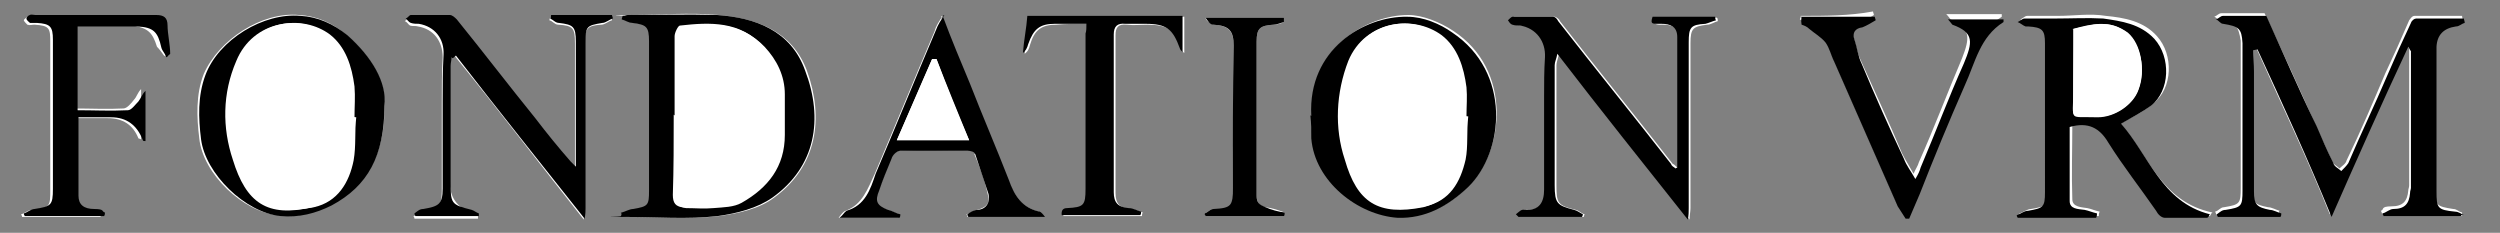
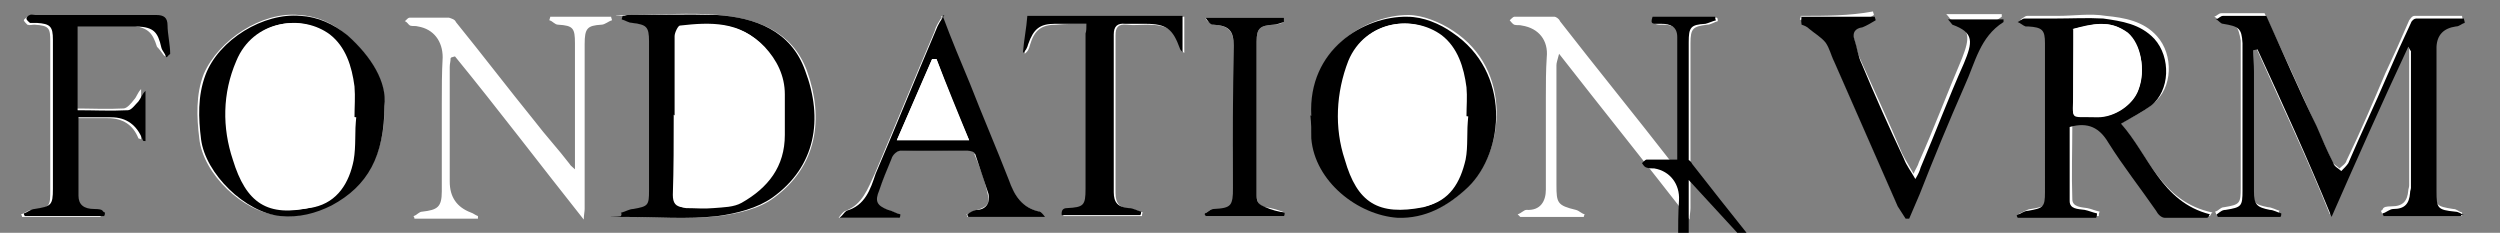
<svg xmlns="http://www.w3.org/2000/svg" id="Calque_1" version="1.1" viewBox="0 0 283.5 26.4">
  <rect x="0" y="0" width="283.5" height="26.4" fill="#808080" stroke="none" />
  <defs>
    <style>
      .st0 {
        fill: #fff;
      }
    </style>
  </defs>
  <path class="st0" d="M279.2,24.5v-.4c-.4-.1-.6-.4-1-.4-1.9-.3-2.1-.4-2.1-2.3V5c0-2.1.1-2.1,2.2-2.3.4,0,.6-.3,1-.4,0-.1-.1-.3-.1-.5h-5.4c-.3,0-.5.4-.6.5-.9,2.1-1.8,4.1-2.7,6-1.4,3.3-2.8,6.6-4.4,9.9-.1.4-.5.6-.8.9-.3-.3-.8-.5-.9-.9-.6-1.4-1.3-2.8-1.9-4.2-1.8-4.1-3.7-8.2-5.7-12.5h-4.9c-.3,0-.5.3-.8.4.3.1.5.5.8.5,1.7.3,1.9.5,2.2,2.2v16.7c0,1.8-.1,1.9-1.9,2.2-.4,0-.6.4-1,.5,0,.1.1.1.1.3h7.1c0-.1,0-.3.1-.4-.4-.1-.9-.4-1.3-.4-1.5-.3-1.8-.5-1.8-2.1V7.8c0-.8-.1-1.5-.1-2.4.1,0,.4-.1.5-.1,2.8,6.3,5.8,12.5,8.4,19,3-6.6,5.8-12.8,8.7-19.3.3.4.3.5.3.5v15.5c0,.3-.1.4-.1.6-.1,1.2-.6,1.8-1.9,1.8s-.8.4-1.2.5c0,.1.1.1.1.3,3.2.3,6.2.3,9.1.3ZM240.5,14c1.4-.8,2.7-1.4,3.7-2.3,2.2-1.7,2.3-5.5.4-7.6-1.5-1.7-3.7-2.1-5.8-2.3-1.8-.3-3.6,0-5.4,0h-3.5c-.3,0-.5.3-.8.4.3.1.5.4.9.5h.3c1.5,0,1.9.3,1.9,1.9v17c0,1.7-.1,1.8-1.9,2.1-.4,0-.9.4-1.3.5,0,.1.1.1.1.3h8.9c0-.1,0-.3.1-.5-.5-.1-.9-.3-1.4-.4-.6-.1-1.7-.1-1.7-1-.1-2.8,0-5.7,0-8.4,2.1-.6,3.3.1,4.4,1.8,1.7,2.7,3.6,5.1,5.4,7.7.3.4.6.8,1,.8,1.5.1,3.1,0,4.8,0,.1-.1.1-.3.3-.4-5.8-1.2-7.2-6.4-10.4-10ZM70.5,24.1c0,.1.1.3.1.4.1,0,.4.1.5.1,3.5,0,7.1.3,10.5-.1,2.1-.3,4.5-.8,6.2-2.1,4.8-3.5,5.7-8.9,3.7-14.4-1.7-4.5-5.7-5.9-10-6.3-3.3-.3-6.8,0-10.1,0s-.4.1-.6.1c0,.1-.1.3-.1.4.4.1.8.4,1.2.4,1.7.1,1.9.3,1.9,2.1v17c0,1.7-.1,1.8-1.8,2.1-.5,0-.9.3-1.4.4ZM190.2,19c-.3-.3-.4-.4-.5-.4-4.2-5.4-8.6-10.8-12.8-16.2-.1-.3-.5-.5-.6-.5h-4.6c-.1,0-.4.3-.5.4.1.1.3.4.5.5.3.1.6,0,.9.1,1.9.3,3,1.7,2.8,3.6-.1,1.5-.1,3-.1,4.5v10.5c0,1.3-.6,2.4-2.2,2.3-.3,0-.6.4-1,.5q.1.1.3.3h7.2q0-.1.1-.3c-.4-.1-.6-.4-1-.5-2.1-.5-2.2-.8-2.2-2.8V7.4c0-.3.1-.5.3-1.3,5,6.4,9.9,12.5,14.8,18.8,0-.5.1-.9.1-1.3V4.9c0-1.7.3-1.9,1.9-2.1.4,0,.8-.3,1.2-.4,0-.1,0-.3-.1-.4h-7.1c-.3.9.5.8,1,.8,1,0,1.8.3,1.8,1.5,0,4.8,0,9.6,0,14.6ZM51.2,6.5c.1,0,.3-.1.4-.1,4.9,6,9.6,12.2,14.6,18.5,0-.5.1-.9.1-1.2V5c0-1.8.3-2.1,1.9-2.2.4,0,.8-.4,1.2-.5,0-.1-.1-.3-.1-.4h-6.9c0,.1-.1.3-.1.4.4.1.6.5,1,.5,1.7.1,1.9.4,1.9,2.1v14.3c-.3-.3-.5-.4-.6-.6-1.3-1.7-2.7-3.2-4-4.9-3-3.7-5.9-7.5-8.9-11.2-.1-.3-.5-.4-.8-.5h-4.4c-.3,0-.4.3-.6.4.3.1.4.4.6.5.3.1.6,0,.9.1,1.8.3,2.8,1.7,2.8,3.5-.1,1.8-.1,3.5-.1,5.3v9.9c0,1.8-.5,2.1-2.2,2.3-.4,0-.6.4-1,.5,0,.1.1.1.1.3h7.2v-.3c-.3-.1-.5-.3-.8-.4q-2.4-.9-2.4-3.5V7.6c0-.4.1-.6.1-1ZM43.6,11.9c.1-2.7-1.5-5.5-4.4-8-1.5-1.3-3.3-2.1-5.3-2.2-4.2-.4-9.1,2.8-10.8,6.7-.9,2.3-.8,4.9-.5,7.3.4,4,5,8.4,9,8.7,2.1.3,4.1-.3,5.8-1.2,4.2-2.2,6.3-5.7,6.2-11.4ZM148.7,13.1c0,.8.1,1.7.1,2.4.5,4.9,5.4,8.7,9.8,9,3.2.1,5.8-1.2,8-3.5,4-4,4.9-13.1-1.8-17.5-1.5-1-3.5-1.8-5.1-1.8-4.8,0-11.3,3.9-10.9,11.3ZM106.9,1.8c-.4.6-.8,1.2-.9,1.7-2.3,5.4-4.5,10.8-6.8,16.2-.8,1.7-1.4,3.5-3.3,4.2-.3.1-.5.4-.8.8h6.8c0-.1,0-.3.1-.4-.5-.1-.9-.4-1.4-.5-1.3-.4-1.5-.9-1-2.2.5-1.2.9-2.4,1.4-3.6.1-.4.6-.9,1-.9,2.6-.1,5.1,0,7.6,0s.8.3.9.4c.6,1.4,1.2,3,1.5,4.5.3.9,0,1.5-1.2,1.8-.4.1-.8.4-1.2.5,0,.1.1.1.1.3h8.7c-.4-.3-.5-.5-.6-.6-1.9-.4-2.8-1.9-3.5-3.6-1.4-3.6-3-7.3-4.4-10.9-1.2-2.4-2.2-4.9-3.2-7.6ZM18.8,6.4q.1-.1.3-.1c-.1-1-.4-2.2-.3-3.2,0-1-.3-1.2-1.3-1.2H3.1c-.1.1-.4.3-.4.4s.3.4.4.5c.3.1.5,0,.8,0,1.7.1,1.8.4,1.8,1.9v16.8c0,1.9,0,2.1-2.1,2.3-.4,0-.8.4-1.2.5,0,.1.1.1.1.3h8.9c0-.1,0-.3.1-.4-.4-.1-.8-.4-1.2-.4-1-.1-1.7-.5-1.8-1.5v-8.9h3.7q2.6,0,3.5,2.3s.1,0,.3.1v-5.7c-.4.4-.5.9-.8,1.2-.3.4-.8,1-1.2,1-1.8.1-3.7,0-5.7,0V2.9h6.8c1.7.3,2.2.8,2.7,2.4.3.3.5.6.8,1ZM204.2,1.9c0,.1-.1.3-.1.3.3.1.6.4.9.5.6.5,1.4.9,1.8,1.5.5.6.8,1.5,1,2.2,2.4,5.5,4.8,10.9,7.2,16.4.3.5.5,1,.9,1.4h.4c.4-.9.8-1.9,1.2-2.8,1.7-4.1,3.3-8.2,5.1-12.3,1.2-2.6,1.7-5.5,4.4-7.2v-.3h-6.3c.3.3.4.5.5.6,2.3,1,2.2,2.1,1.3,4.4-1.7,4-3.2,8-4.9,11.8-.1.4-.4.8-.6,1.3-.5-.9-.9-1.5-1.3-2.3-1.5-3.6-3.2-7.2-4.8-10.8-.4-.9-.5-1.8-.8-2.7-.1-.8.1-1.2.9-1.4.5-.1,1-.5,1.5-.8,0-.1-.1-.3-.1-.4-2.7.5-5.4.5-8.2.5ZM123.3,2.7v18.8c0,1.9-.1,2.1-2.1,2.2q-.8,0-.6.8h8.9c0-.1,0-.3.1-.4-.5-.1-.9-.4-1.4-.4-1.2-.1-1.7-.6-1.7-1.8V4c0-.9.3-1.3,1.3-1.2.8.1,1.5,0,2.3,0,2.3,0,3.2.6,3.9,2.8,0,.1.1.3.3.4V1.9h-17.6c-.1,1.4-.4,2.8-.5,4.2.4-.3.5-.6.6-1,.5-1.7,1.3-2.3,3-2.3,1-.1,2.3-.1,3.6-.1ZM145.6,24.5c0-.1.1-.3.1-.4-.8-.3-1.4-.5-2.2-.6-.6-.1-1-.5-1-1.3V4.7c0-1.5.4-1.8,1.9-1.9.4,0,.8-.1,1.2-.3v-.5h-8.9c.1.4.5.6.9.8,1.8.1,2.3.8,2.3,2.4,0,5.4-.1,10.7-.1,16.1s-.1,2.3-2.2,2.4c-.4,0-.6.4-1,.5,0,.1.1.1.1.3h8.9Z" />
  <path d="M279.2,24.5h-8.9c0-.1-.1-.1-.1-.3.4-.1.8-.5,1.2-.5,1.3,0,1.8-.6,1.9-1.8,0-.3.1-.4.1-.6V5.8s-.1-.1-.3-.5c-3,6.4-5.8,12.7-8.7,19.3-2.7-6.6-5.5-12.7-8.4-19-.1,0-.4.1-.5.1,0,.8.1,1.5.1,2.4v13.6c0,1.5.3,1.8,1.8,2.1.4,0,.9.3,1.3.4,0,.1,0,.3-.1.4h-7.1c0-.1-.1-.1-.1-.3.4-.3.6-.5,1-.5,1.8-.3,1.9-.4,1.9-2.2V4.9c-.1-1.7-.4-1.9-2.2-2.2-.3,0-.5-.4-.8-.5.3-.1.5-.4.8-.4h4.9c1.9,4.2,3.7,8.4,5.7,12.5.6,1.4,1.2,2.8,1.9,4.2.1.4.6.6.9.9.3-.3.6-.6.8-.9,1.4-3.3,3-6.6,4.4-9.9.9-2.1,1.8-4.1,2.7-6,.1-.3.4-.5.6-.5h5.4c0,.1.1.3.1.5-.4.1-.6.4-1,.4q-2.1.3-2.2,2.3v16.4c0,1.9.1,2.1,2.1,2.3.4,0,.8.3,1,.4-.3-.1-.3,0-.3.1Z" />
  <path d="M240.5,14c3.2,3.6,4.6,8.9,10.1,10.3-.1.1-.1.3-.3.4h-4.8c-.4,0-.8-.4-1-.8-1.8-2.6-3.7-5-5.4-7.7-1-1.7-2.3-2.4-4.4-1.8v8.4c0,.9.9.9,1.7,1,.5.1.9.3,1.4.4,0,.1,0,.3-.1.5h-8.9c0-.1-.1-.1-.1-.3.4-.1.8-.5,1.3-.5,1.7-.3,1.9-.4,1.9-2.1V4.9c0-1.5-.3-1.8-1.9-1.9h-.3c-.3-.1-.6-.4-.9-.5.3-.1.5-.4.8-.4h3.5c1.8,0,3.6-.1,5.4,0,2.1.3,4.2.6,5.8,2.3,1.9,2.1,1.8,5.9-.4,7.6-.8.6-2.1,1.3-3.5,2.1ZM235.1,3.3v7.2c0,3.2-.6,2.6,2.8,2.7,1.9.1,4-1.4,4.6-3.1.8-2.3.3-5.1-1.2-6.4-2.1-1.5-4.1-1-6.3-.4Z" />
  <path d="M70.5,24.1c.4-.1.9-.4,1.3-.4,1.7-.3,1.8-.4,1.8-2.1V4.7c0-1.7-.3-1.9-1.9-2.1-.4,0-.8-.3-1.2-.4,0-.1.1-.3.1-.4.3,0,.4-.1.6-.1,3.3,0,6.8-.1,10.1,0,4.4.3,8.4,1.8,10,6.3,2.1,5.5,1.2,10.9-3.7,14.4-1.7,1.2-4,1.8-6.2,2.1-3.5.4-6.9.1-10.5.1s-.4,0-.5-.1c.1-.1.1-.3,0-.4ZM76.5,13.1h0v9.1c0,.9.4,1.3,1.3,1.4,1,0,2.1.1,3.1,0,1.2-.1,2.3-.1,3.2-.6,3-1.7,4.9-4.1,4.9-7.7v-4.6c0-2.1-.9-3.9-2.3-5.4-2.7-2.8-6-2.7-9.4-2.3-.3,0-.6.8-.6,1.2-.1,3-.1,6-.1,9Z" />
-   <path d="M190.2,19V4.2c0-1.2-.8-1.5-1.8-1.5s-1.3.1-1-.8h7.1c0,.1,0,.3.1.4-.4.1-.8.3-1.2.4-1.7.1-1.9.4-1.9,2.1v18.8c0,.4,0,.8-.1,1.3-5-6.3-9.8-12.3-14.8-18.8-.1.6-.3.9-.3,1.3v13.6c0,2.1.3,2.3,2.2,2.8.4.1.6.3,1,.5q0,.1-.1.3h-7.2q-.1-.1-.3-.3c.4-.3.6-.6,1-.5,1.7.1,2.2-.9,2.2-2.3v-10.5c0-1.5,0-3,.1-4.5.1-1.8-1-3.3-2.8-3.6-.3,0-.6,0-.9-.1s-.4-.4-.5-.5c.1-.1.4-.4.5-.4h4.6c.3,0,.5.3.6.5,4.2,5.4,8.6,10.8,12.8,16.2.1.3.3.3.5.5Z" />
-   <path d="M51.2,6.5c0,.4-.1.6-.1,1v13c0,2.6,0,2.7,2.4,3.3.3.1.5.3.8.4v.3h-7.2c0-.1-.1-.1-.1-.3.4-.3.6-.5,1-.5,1.7-.3,2.2-.5,2.2-2.3v-9.9c0-1.8,0-3.5.1-5.3.1-1.8-1-3.2-2.8-3.5-.3,0-.6,0-.9-.1s-.4-.4-.6-.5c.3-.1.4-.4.6-.4h4.4c.3,0,.6.3.8.5,3,3.7,5.9,7.5,8.9,11.2,1.3,1.7,2.6,3.3,4,4.9l.6.6V4.7c0-1.7-.3-1.9-1.9-2.1-.4,0-.6-.3-1-.5,0-.1.1-.3.1-.4h6.9c0,.1.1.3.1.4-.4.1-.8.5-1.2.5-1.8.3-1.9.4-1.9,2.2v18.8c0,.3,0,.6-.1,1.2-5-6.3-9.8-12.3-14.6-18.5-.1.1-.3.3-.4.3Z" />
+   <path d="M190.2,19V4.2c0-1.2-.8-1.5-1.8-1.5s-1.3.1-1-.8h7.1c0,.1,0,.3.1.4-.4.1-.8.3-1.2.4-1.7.1-1.9.4-1.9,2.1v18.8v13.6c0,2.1.3,2.3,2.2,2.8.4.1.6.3,1,.5q0,.1-.1.3h-7.2q-.1-.1-.3-.3c.4-.3.6-.6,1-.5,1.7.1,2.2-.9,2.2-2.3v-10.5c0-1.5,0-3,.1-4.5.1-1.8-1-3.3-2.8-3.6-.3,0-.6,0-.9-.1s-.4-.4-.5-.5c.1-.1.4-.4.5-.4h4.6c.3,0,.5.3.6.5,4.2,5.4,8.6,10.8,12.8,16.2.1.3.3.3.5.5Z" />
  <path d="M43.6,11.9c0,5.8-1.9,9.2-6,11.4-1.8.9-3.7,1.4-5.8,1.2-4-.4-8.5-4.8-9-8.7-.3-2.4-.4-4.9.5-7.3,1.5-4,6.6-7.1,10.8-6.7,1.9.1,3.7.9,5.3,2.2,2.7,2.4,4.5,5.3,4.2,8ZM40.3,13.3h-.1c0-1.2.1-2.3,0-3.5-.3-2.3-1-4.5-2.8-5.9-3.1-2.3-8.5-1.7-10.4,3-1.5,3.7-1.5,7.6-.4,11.2,1.5,4.9,3.9,6.4,9,5.4,2.7-.6,4-2.8,4.5-5.3.3-1.7.1-3.3.3-4.9Z" />
  <path d="M148.7,13.1c-.4-7.5,6-11.3,10.9-11.2,1.8,0,3.7.8,5.1,1.8,6.7,4.5,5.9,13.5,1.8,17.5-2.3,2.2-4.9,3.6-8,3.5-4.5-.3-9.4-4.1-9.8-9,0-.9,0-1.7-.1-2.6ZM166.4,13.2h-.1c0-1.2.1-2.2,0-3.3-.3-2.3-1-4.5-2.8-5.9-3.1-2.3-8.5-1.8-10.4,2.8-1.5,3.7-1.5,7.6-.4,11.2,1.5,4.9,3.7,6.4,8.9,5.4,2.8-.6,4-2.7,4.6-5.3.3-1.5.1-3.2.3-4.9Z" />
  <path d="M106.9,1.8c1,2.7,2.1,5.3,3.1,7.7,1.4,3.6,3,7.3,4.4,10.9.6,1.7,1.5,3.2,3.5,3.6.1,0,.4.3.6.6h-8.7c0-.1-.1-.1-.1-.3.4-.3.8-.5,1.2-.5,1-.1,1.4-.9,1.2-1.8-.5-1.5-1-3-1.5-4.5-.1-.3-.5-.4-.9-.4h-7.6c-.4,0-.9.5-1,.9-.5,1.2-1,2.4-1.4,3.6-.5,1.2-.3,1.7,1,2.2.5.1.9.4,1.4.5,0,.1,0,.3-.1.4h-6.8c.4-.3.5-.6.8-.8,2.1-.6,2.7-2.4,3.3-4.2,2.3-5.4,4.5-10.8,6.8-16.2.3-.8.6-1.2,1-1.8ZM106.2,6.7h-.5c-1.3,3.1-2.7,6.2-4,9.2h8.2c-1.4-3.2-2.6-6.2-3.7-9.2Z" />
  <path d="M18.8,6.4c-.1-.4-.4-.6-.5-1-.4-1.8-.9-2.3-2.7-2.4h-6.8v9.5c1.9,0,3.7.1,5.7,0,.4,0,.8-.6,1.2-1,.3-.4.4-.8.8-1.2v5.7c-.1,0-.3,0-.3-.1q-1-2.6-3.6-2.6h-3.7v8.9c0,1,.6,1.5,1.8,1.5s.8.3,1.2.4c0,.1,0,.3-.1.4H2.8c0-.1-.1-.1-.1-.3.4-.1.8-.5,1.2-.5,1.9-.3,2.1-.4,2.1-2.3V4.5c0-1.5-.3-1.8-1.8-1.9h-.8c-.1-.1-.4-.3-.4-.5s.3-.4.4-.4c.1-.1.4,0,.6,0h13.7c.9,0,1.3.3,1.3,1.2s.3,2.2.3,3.2q-.3.3-.4.4Z" />
  <path d="M204.2,1.9h8.4c0,.1.1.3.1.4-.5.3-1,.6-1.5.8-.8.1-1.2.6-.9,1.4.3.9.4,1.9.8,2.7,1.5,3.6,3.1,7.2,4.8,10.8.3.8.8,1.4,1.3,2.3.3-.5.5-.9.6-1.3,1.7-4,3.2-8,4.9-11.8,1-2.4,1.2-3.5-1.3-4.4-.1-.1-.3-.4-.5-.6h6.3v.3c-2.7,1.7-3.2,4.6-4.4,7.2-1.8,4.1-3.5,8.2-5.1,12.3-.4.9-.8,1.9-1.2,2.8h-.4c-.3-.5-.6-.9-.9-1.4-2.4-5.5-4.8-10.9-7.2-16.4-.4-.8-.5-1.5-1-2.2-.5-.6-1.2-1-1.8-1.5-.3-.3-.6-.4-.9-.5-.1-.6,0-.8,0-.8Z" />
  <path d="M123.3,2.7h-3.7c-1.7,0-2.4.6-3,2.3-.1.4-.3.8-.6,1,.1-1.4.4-2.8.5-4.2h17.6v4.1c-.1-.1-.3-.3-.3-.4-.8-2.2-1.5-2.8-3.9-2.8h-2.3c-.9-.1-1.3.3-1.3,1.2v17.9c0,1.2.5,1.7,1.7,1.8.5,0,1,.3,1.4.4,0,.1,0,.3-.1.4h-8.9q-.1-.8.6-.8c1.9-.1,2.1-.3,2.1-2.2V3.8c.1-.3.1-.6.1-1.2Z" />
  <path d="M145.6,24.5h-8.9c0-.1-.1-.1-.1-.3.4-.1.6-.5,1-.5,2.1-.1,2.2-.4,2.2-2.4,0-5.4,0-10.7.1-16.1,0-1.7-.5-2.3-2.3-2.4-.4,0-.6-.4-.9-.8h8.9v.5c-.4.1-.8.3-1.2.3-1.5.1-1.9.4-1.9,1.9v17.5c0,.8.3,1,1,1.3s1.4.5,2.2.6c0,.1,0,.3-.1.4Z" />
  <path class="st0" d="M235.1,3.3c2.2-.5,4.2-1.2,6.2.5,1.4,1.3,2.1,4.1,1.2,6.4-.6,1.7-2.7,3.1-4.6,3.1-3.5-.1-2.7.5-2.8-2.7,0-2.4.1-4.9.1-7.3Z" />
  <path class="st0" d="M76.5,13.1V4.1c0-.4.4-1.2.6-1.2,3.5-.4,6.8-.5,9.4,2.3,1.4,1.5,2.3,3.3,2.3,5.4v4.6c0,3.6-1.9,6-4.9,7.7-.9.5-2.2.5-3.2.6s-2.1,0-3.1,0-1.3-.5-1.3-1.4c.1-3,.1-6,.1-9.1h0Z" />
  <path class="st0" d="M40.3,13.3c-.1,1.7,0,3.2-.4,4.9-.5,2.4-1.8,4.6-4.5,5.3-5.1,1.2-7.5-.5-9-5.4-1.2-3.6-1.2-7.5.4-11.2,1.9-4.6,7.3-5.3,10.4-3,1.9,1.4,2.7,3.6,2.8,5.9.1,1.2,0,2.3,0,3.5h.3Z" />
  <path class="st0" d="M166.4,13.2c-.1,1.7,0,3.3-.4,5-.5,2.4-1.8,4.6-4.6,5.3-5.1,1-7.5-.5-8.9-5.4-1.2-3.6-1-7.6.4-11.2,1.9-4.6,7.5-5.3,10.4-2.8,1.8,1.4,2.7,3.6,2.8,5.9.1,1.2,0,2.2,0,3.3.1-.1.3-.1.3-.1Z" />
  <path class="st0" d="M106.2,6.7c1.2,3.1,2.4,6,3.7,9.2h-8.2c1.4-3.2,2.7-6.3,4-9.2h.5Z" />
</svg>